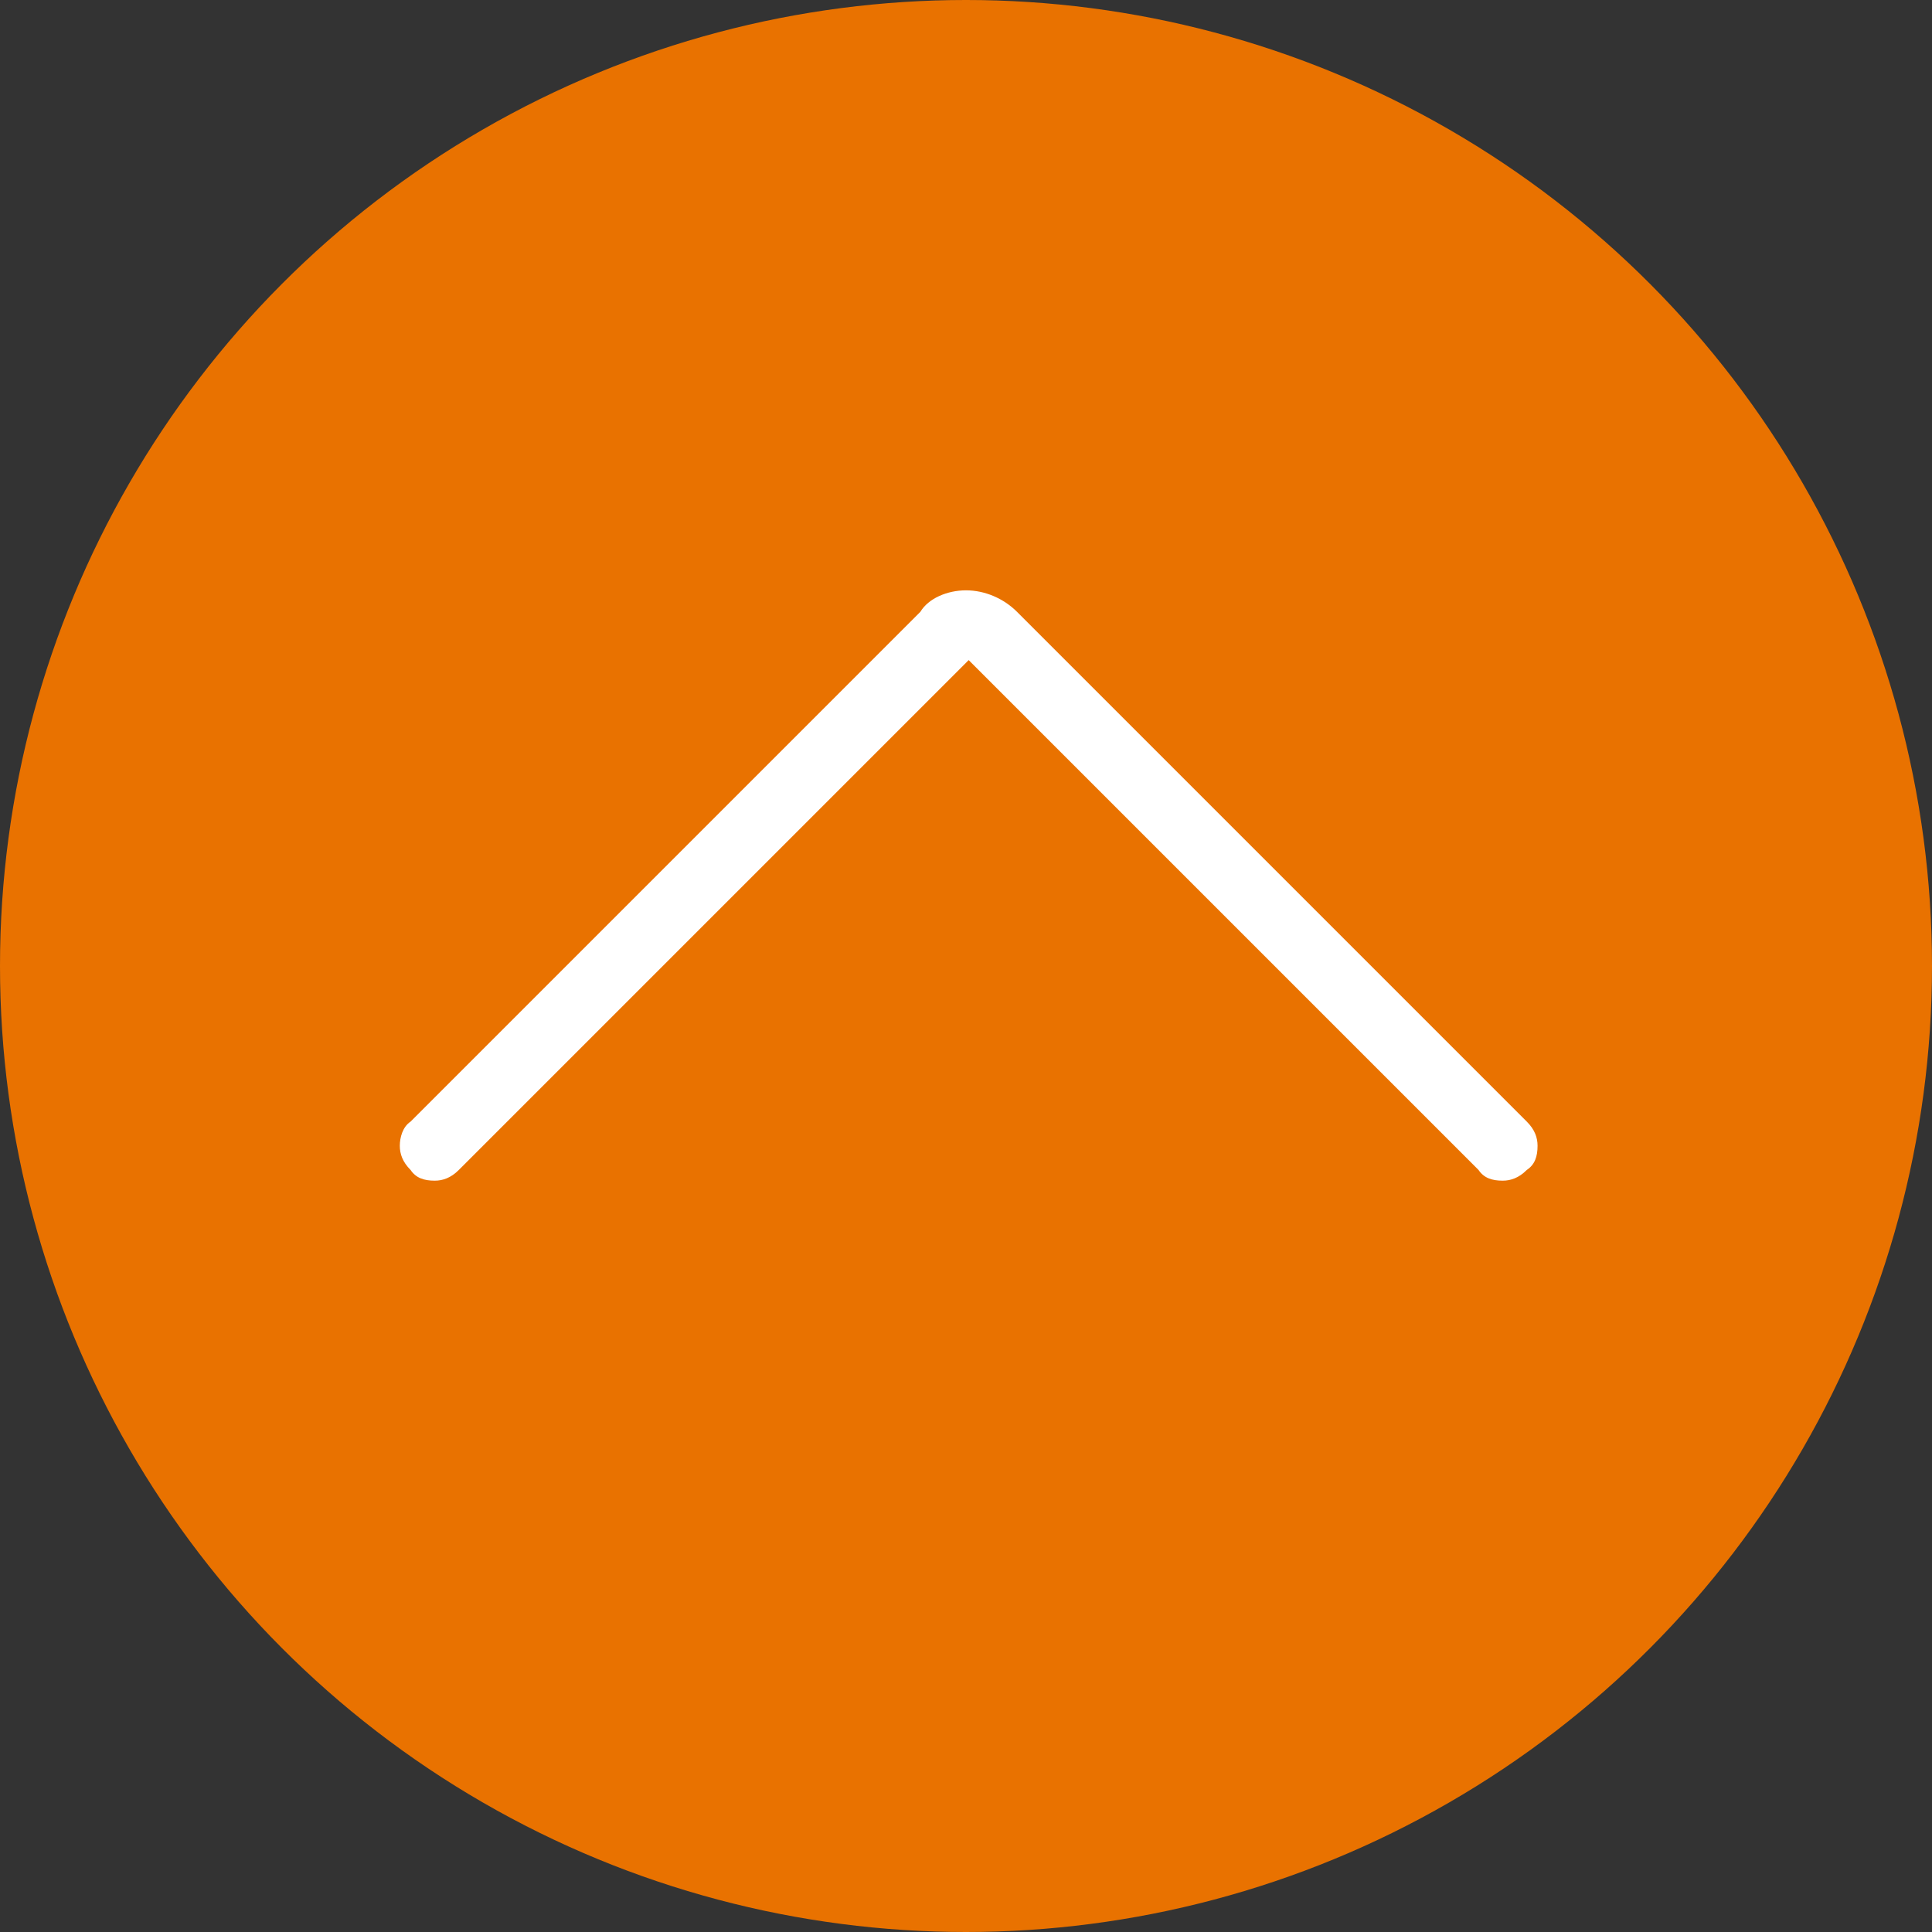
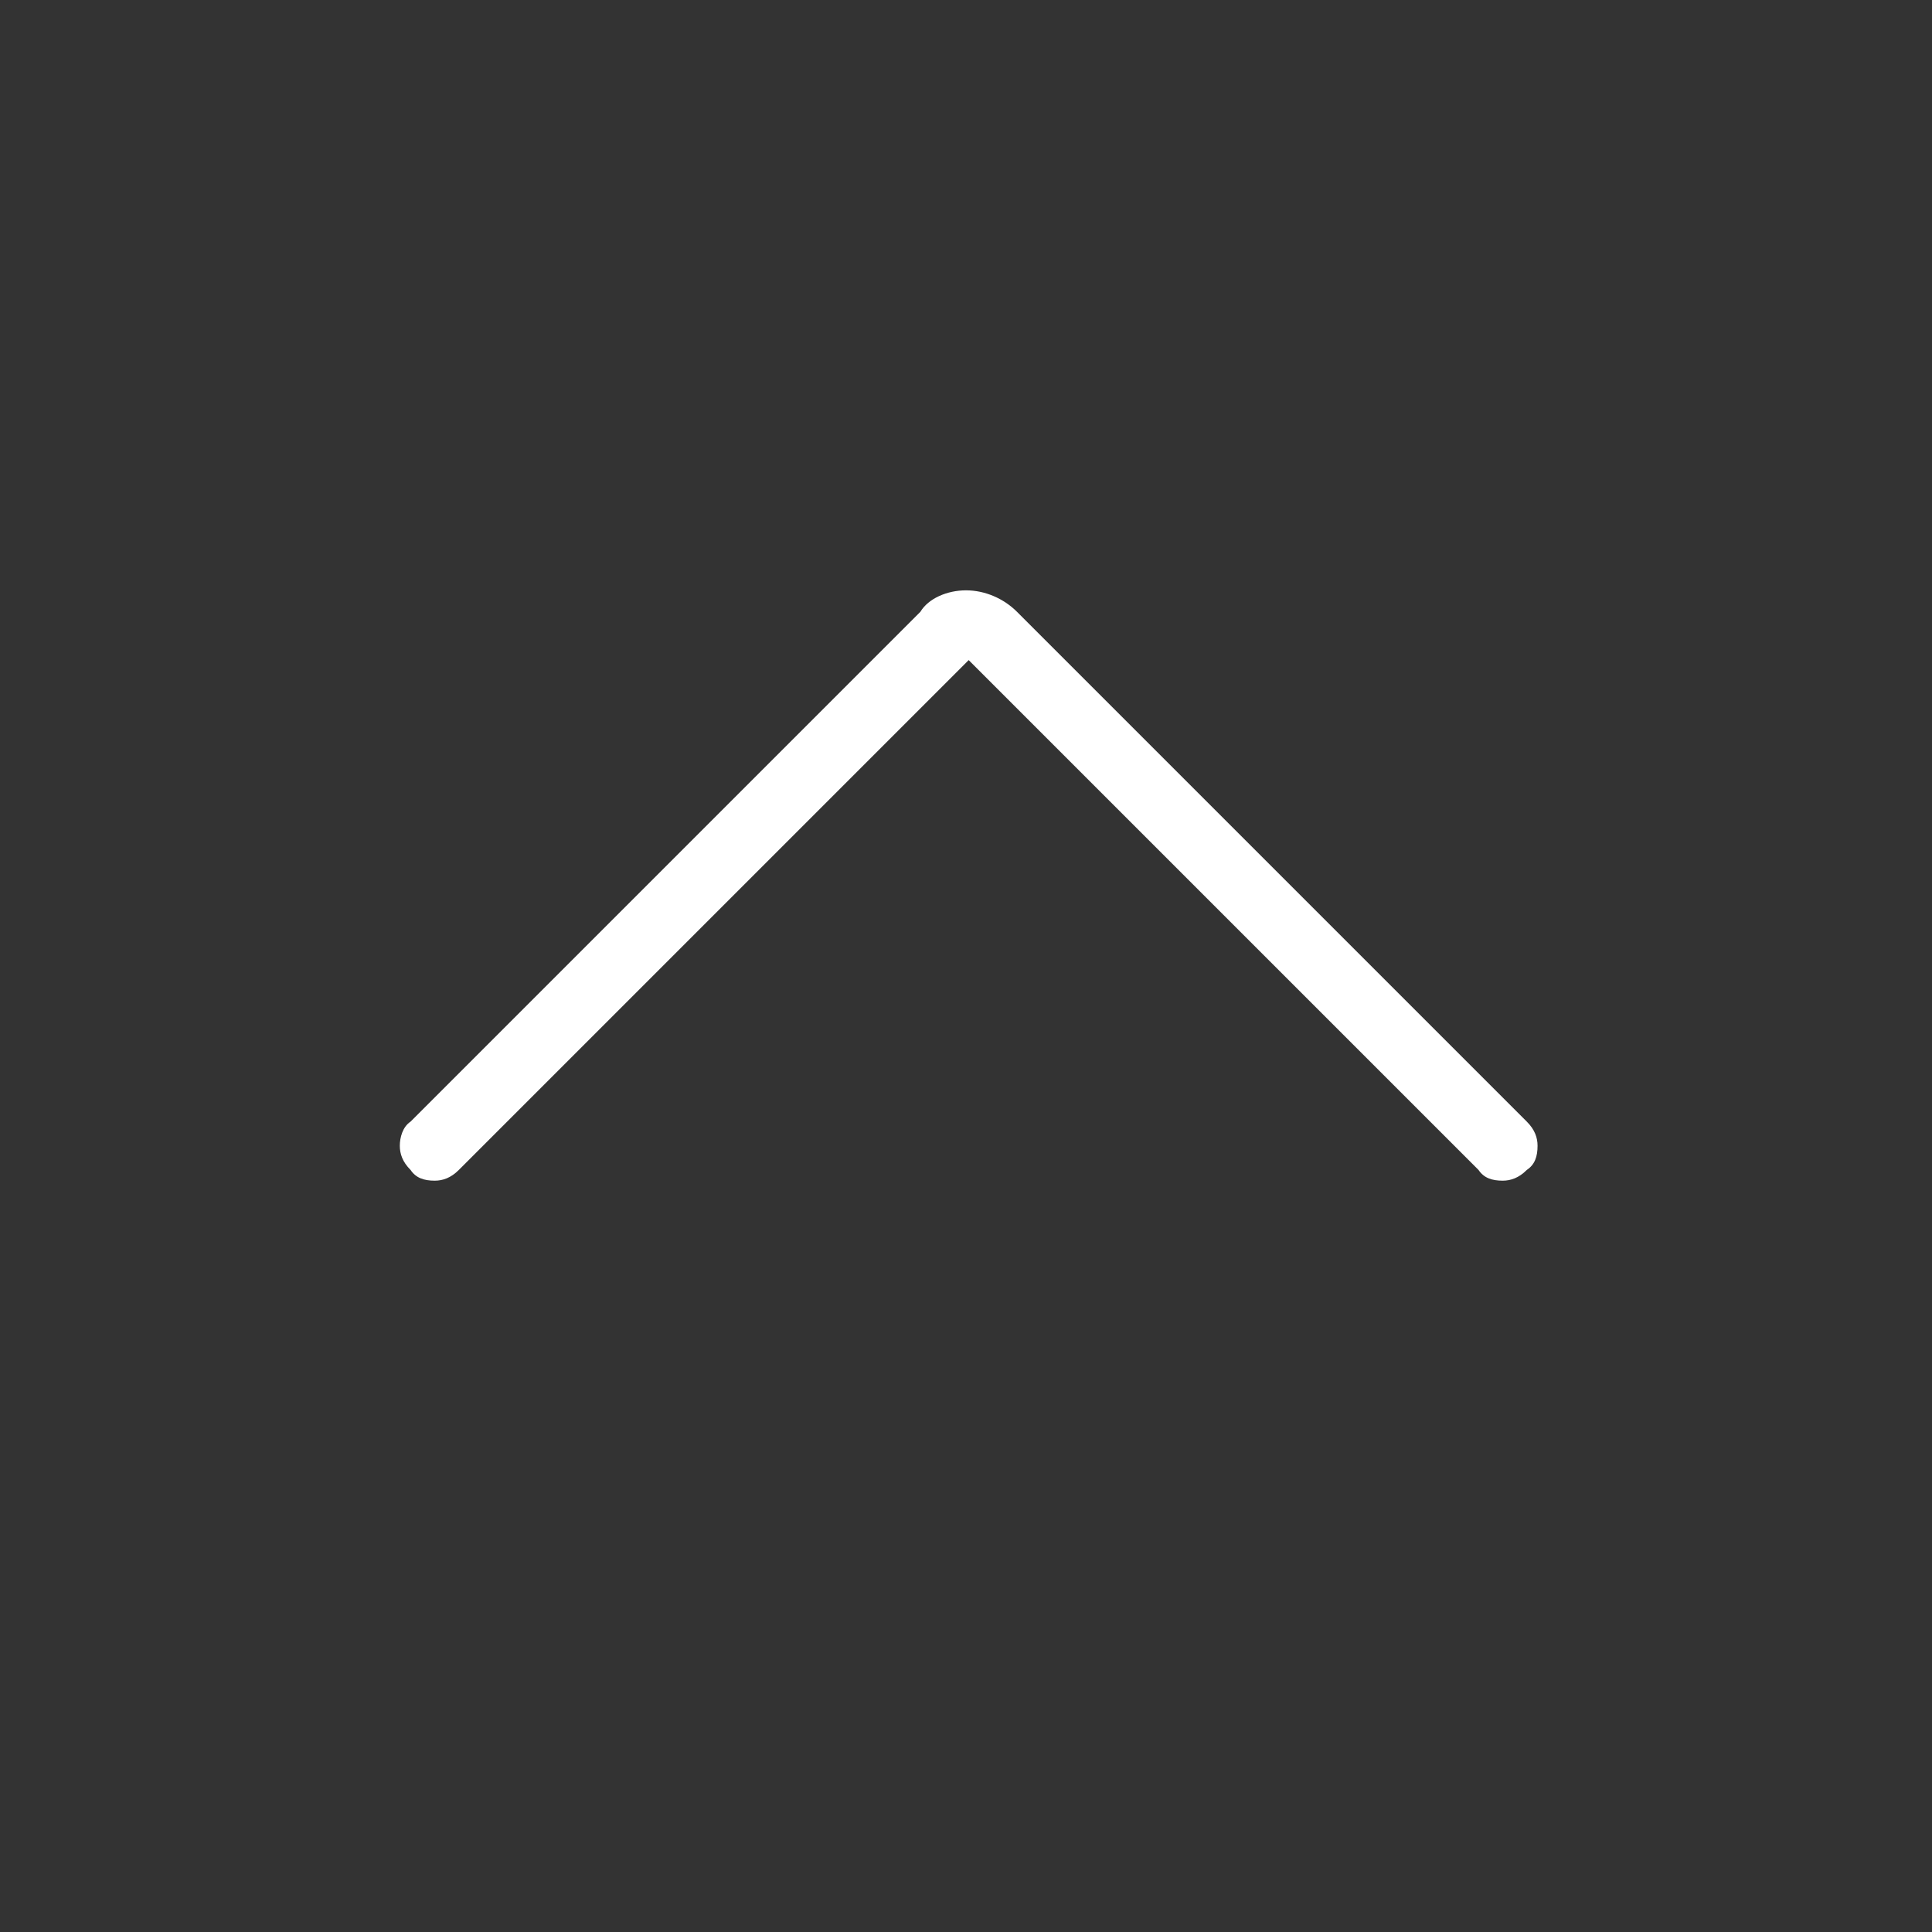
<svg xmlns="http://www.w3.org/2000/svg" version="1.1" id="Layer_1" x="0px" y="0px" viewBox="0 0 72 72" style="enable-background:new 0 0 72 72;" xml:space="preserve">
  <rect x="0" y="0" width="72" height="72" fill="#333333" stroke="none" />
  <style type="text/css">
	.st0{fill:#E97200;}
	.st1{fill:#FFFFFF;}
</style>
-   <circle class="st0" cx="36" cy="36" r="36" />
  <g>
    <g>
      <path class="st1" d="M36,22c0.7,0,1.4,0.3,1.9,0.8l19,19c0.3,0.3,0.4,0.6,0.4,0.9c0,0.4-0.1,0.7-0.4,0.9C56.6,43.9,56.3,44,56,44    c-0.4,0-0.7-0.1-0.9-0.4l-19-19l-19,19c-0.3,0.3-0.6,0.4-0.9,0.4c-0.4,0-0.7-0.1-0.9-0.4c-0.3-0.3-0.4-0.6-0.4-0.9    c0-0.3,0.1-0.7,0.4-0.9l19-19C34.6,22.3,35.3,22,36,22z" />
    </g>
  </g>
</svg>